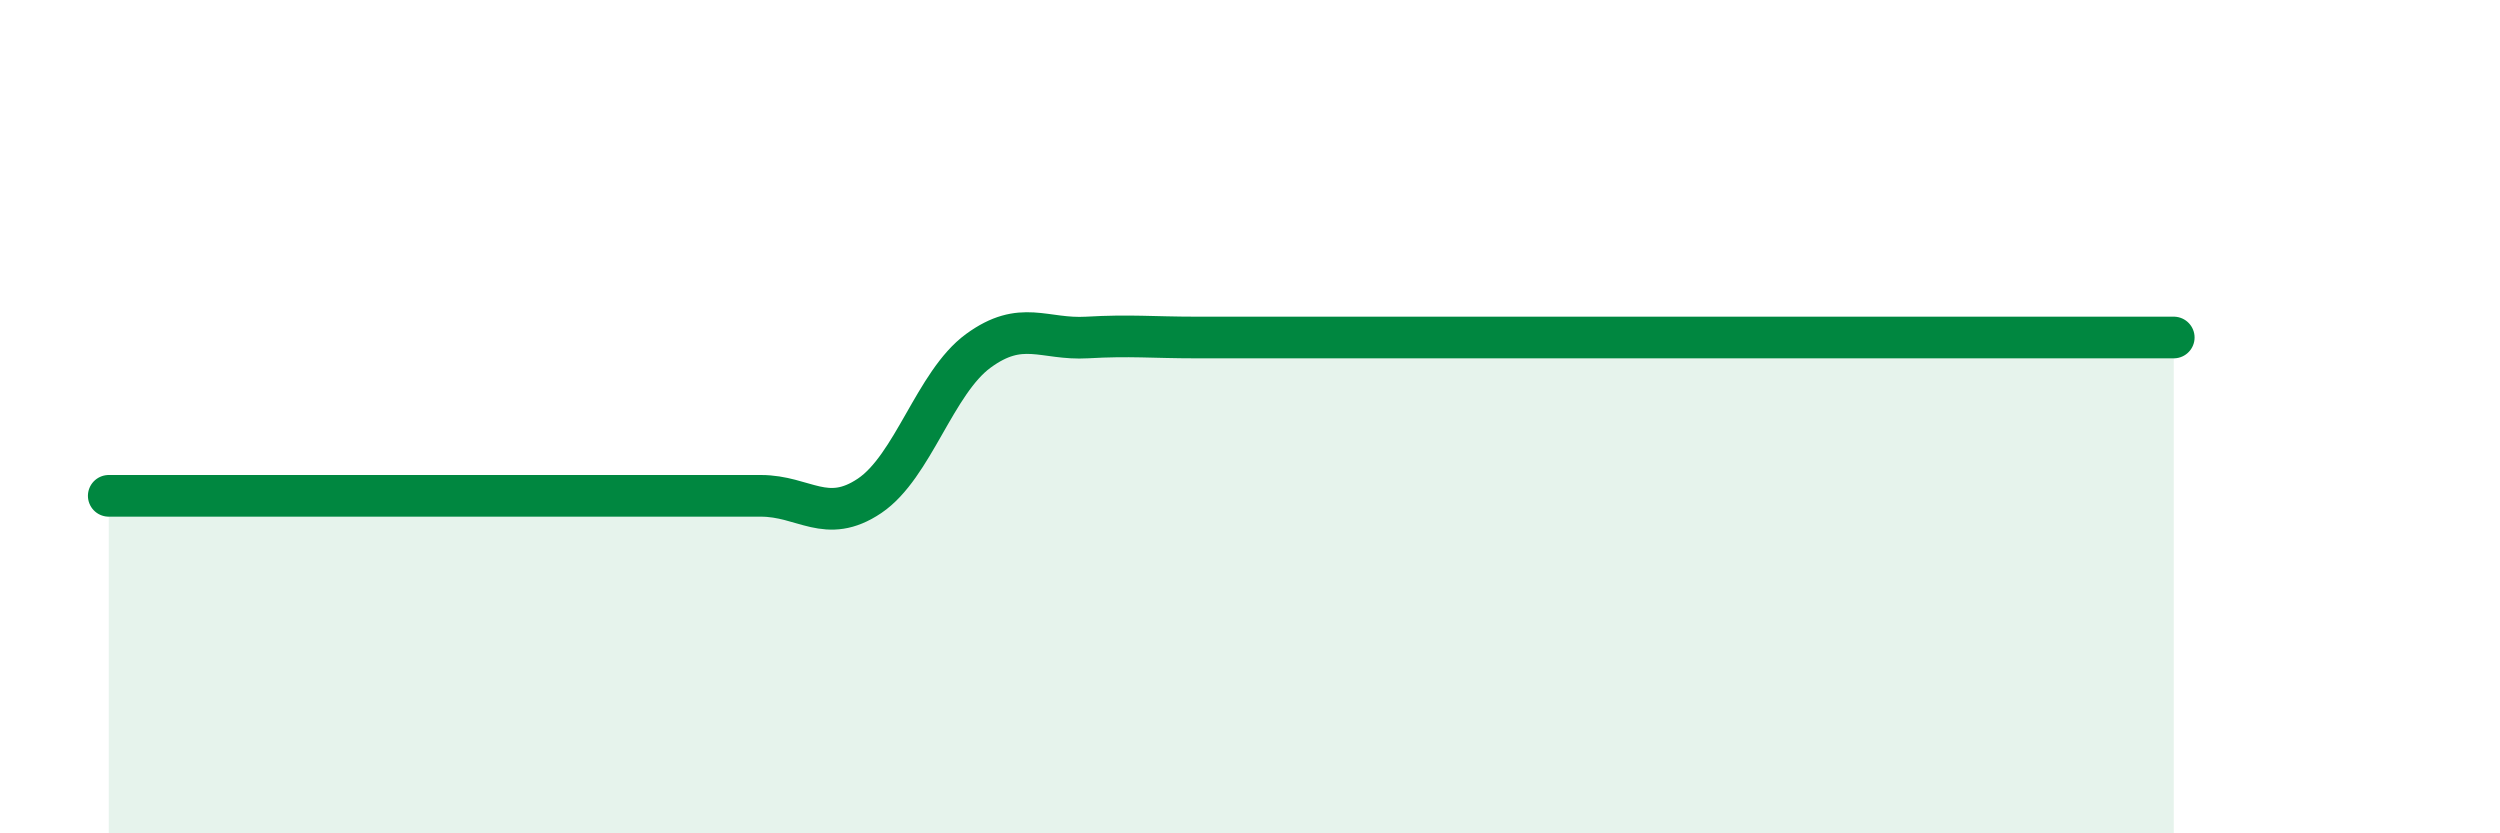
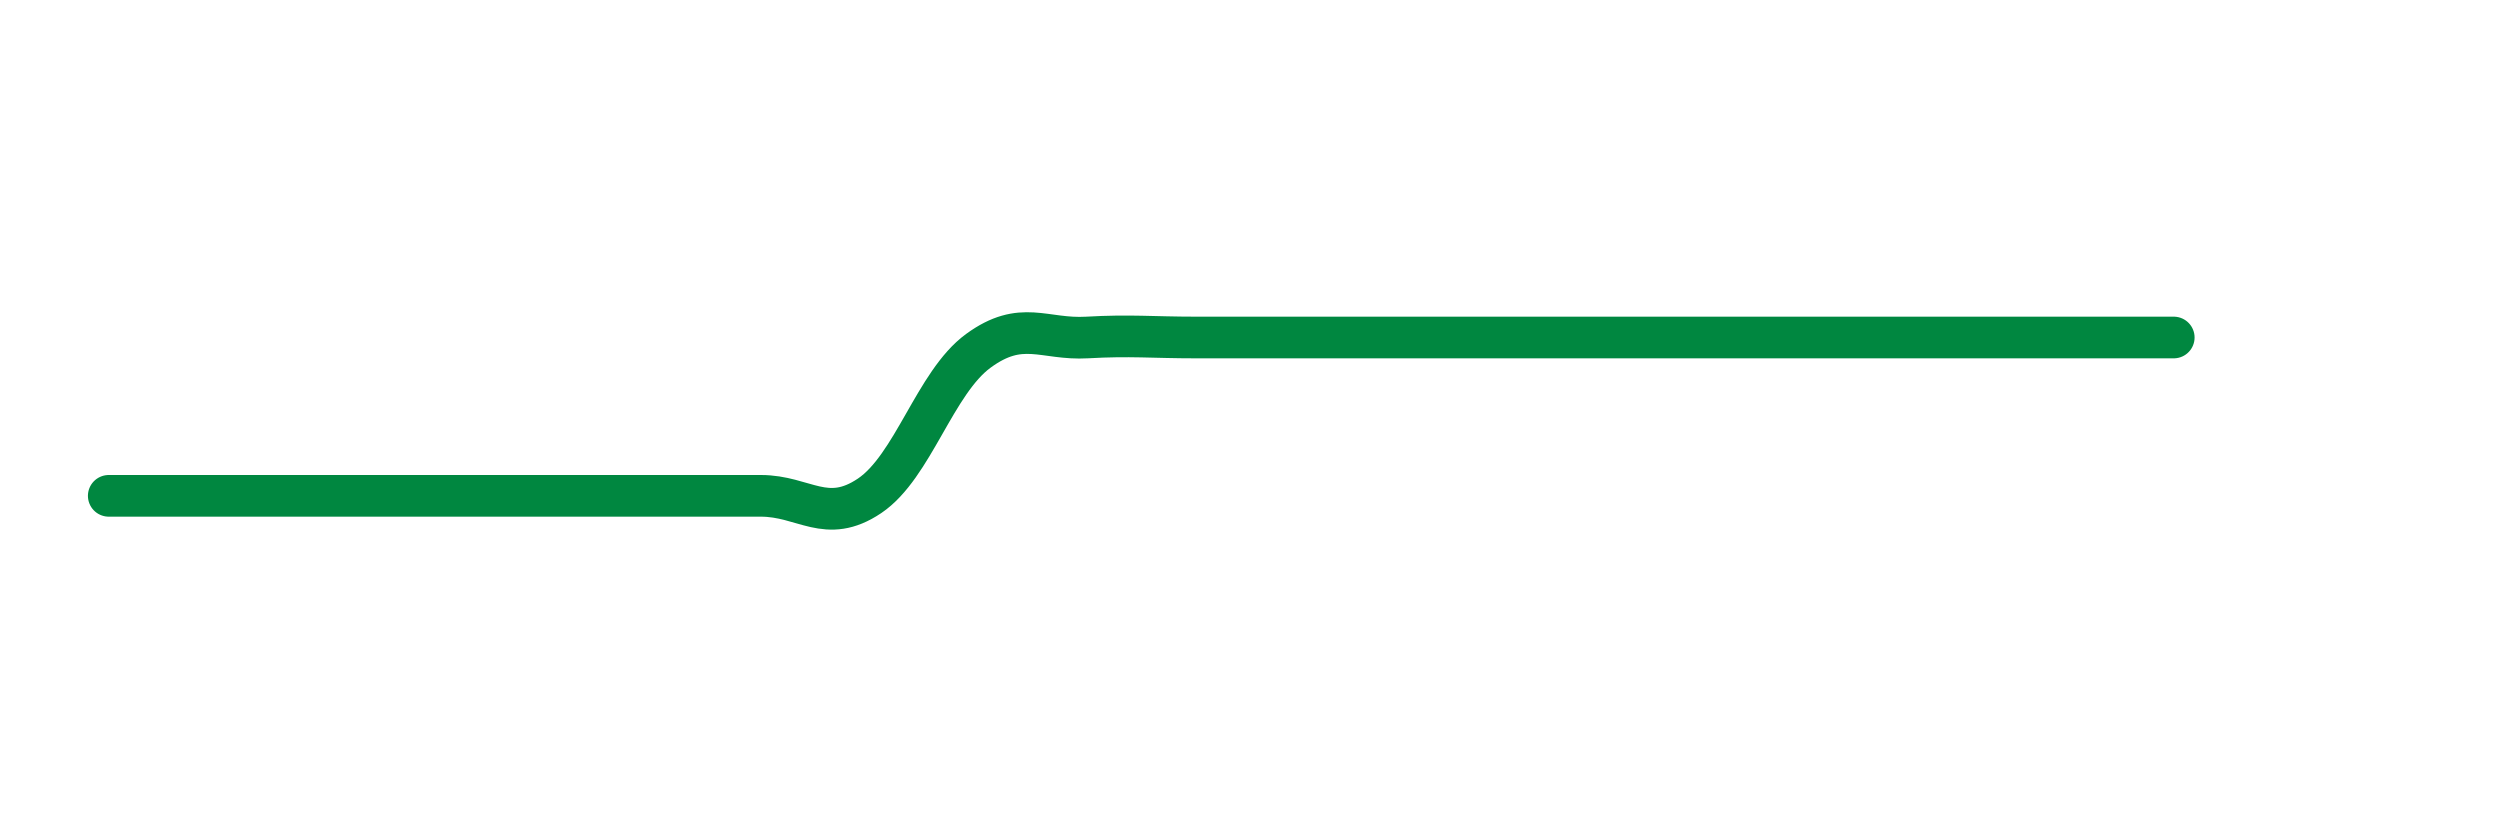
<svg xmlns="http://www.w3.org/2000/svg" width="60" height="20" viewBox="0 0 60 20">
-   <path d="M 2.61,11.9 C 3.13,11.9 4.18,11.9 5.22,11.9 C 6.26,11.9 6.79,11.9 7.83,11.9 C 8.87,11.9 9.39,11.9 10.43,11.9 C 11.47,11.9 12,11.9 13.04,11.9 C 14.08,11.9 14.61,11.9 15.65,11.9 C 16.69,11.9 17.22,11.9 18.26,11.9 C 19.3,11.9 19.83,12.6 20.87,11.9 C 21.91,11.2 22.44,9.18 23.48,8.42 C 24.52,7.66 25.05,8.16 26.09,8.1 C 27.13,8.04 27.66,8.1 28.7,8.1 C 29.74,8.1 30.26,8.1 31.3,8.1 C 32.34,8.1 32.87,8.1 33.91,8.1 C 34.95,8.1 35.48,8.1 36.52,8.1 C 37.56,8.1 38.09,8.1 39.13,8.1 C 40.17,8.1 40.7,8.1 41.74,8.1 C 42.78,8.1 43.31,8.1 44.35,8.1 C 45.39,8.1 45.92,8.1 46.96,8.1 C 48,8.1 48.53,8.1 49.57,8.1 C 50.61,8.1 51.65,8.1 52.17,8.1L52.17 20L2.61 20Z" fill="#008740" opacity="0.1" stroke-linecap="round" stroke-linejoin="round" />
  <path d="M 2.61,11.9 C 3.13,11.9 4.18,11.9 5.22,11.9 C 6.26,11.9 6.79,11.9 7.83,11.9 C 8.87,11.9 9.39,11.9 10.43,11.9 C 11.47,11.9 12,11.9 13.04,11.9 C 14.08,11.9 14.61,11.9 15.65,11.9 C 16.69,11.9 17.22,11.9 18.26,11.9 C 19.3,11.9 19.83,12.6 20.87,11.9 C 21.91,11.2 22.44,9.18 23.48,8.42 C 24.52,7.66 25.05,8.16 26.09,8.1 C 27.13,8.04 27.66,8.1 28.7,8.1 C 29.74,8.1 30.26,8.1 31.3,8.1 C 32.34,8.1 32.87,8.1 33.91,8.1 C 34.95,8.1 35.48,8.1 36.52,8.1 C 37.56,8.1 38.09,8.1 39.13,8.1 C 40.17,8.1 40.7,8.1 41.74,8.1 C 42.78,8.1 43.31,8.1 44.35,8.1 C 45.39,8.1 45.92,8.1 46.96,8.1 C 48,8.1 48.53,8.1 49.57,8.1 C 50.61,8.1 51.65,8.1 52.17,8.1" stroke="#008740" stroke-width="1" fill="none" stroke-linecap="round" stroke-linejoin="round" />
</svg>